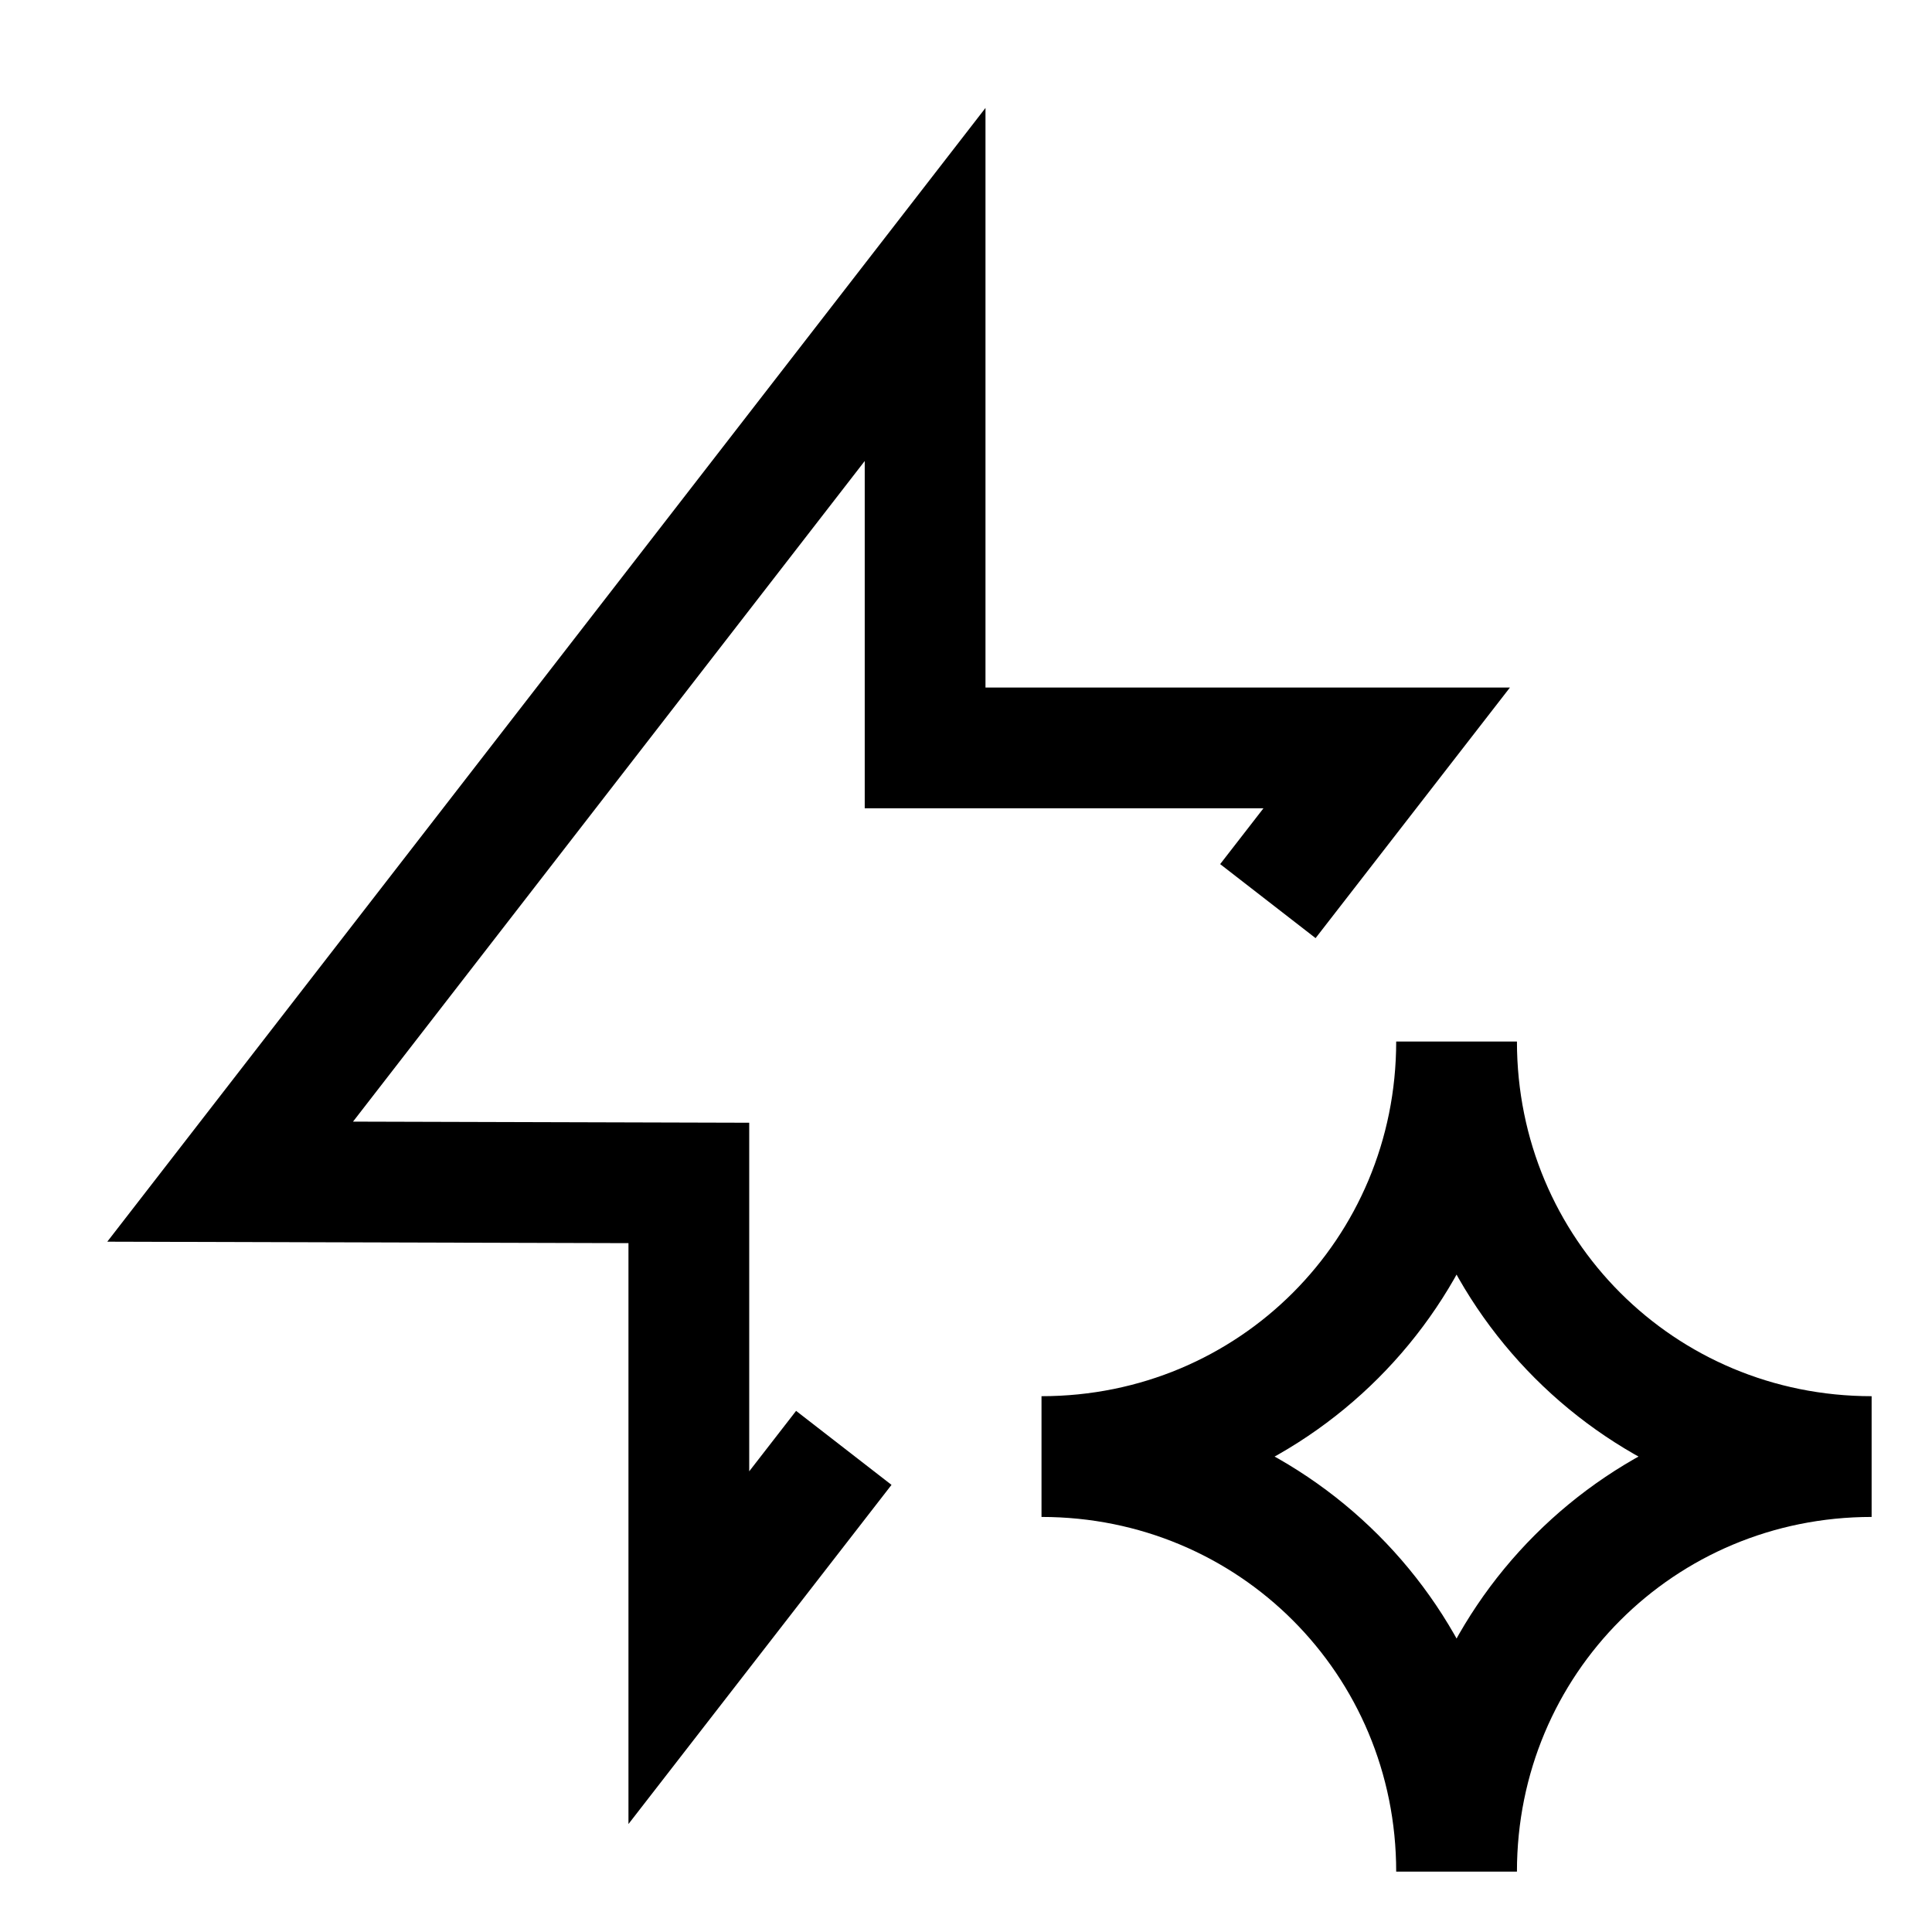
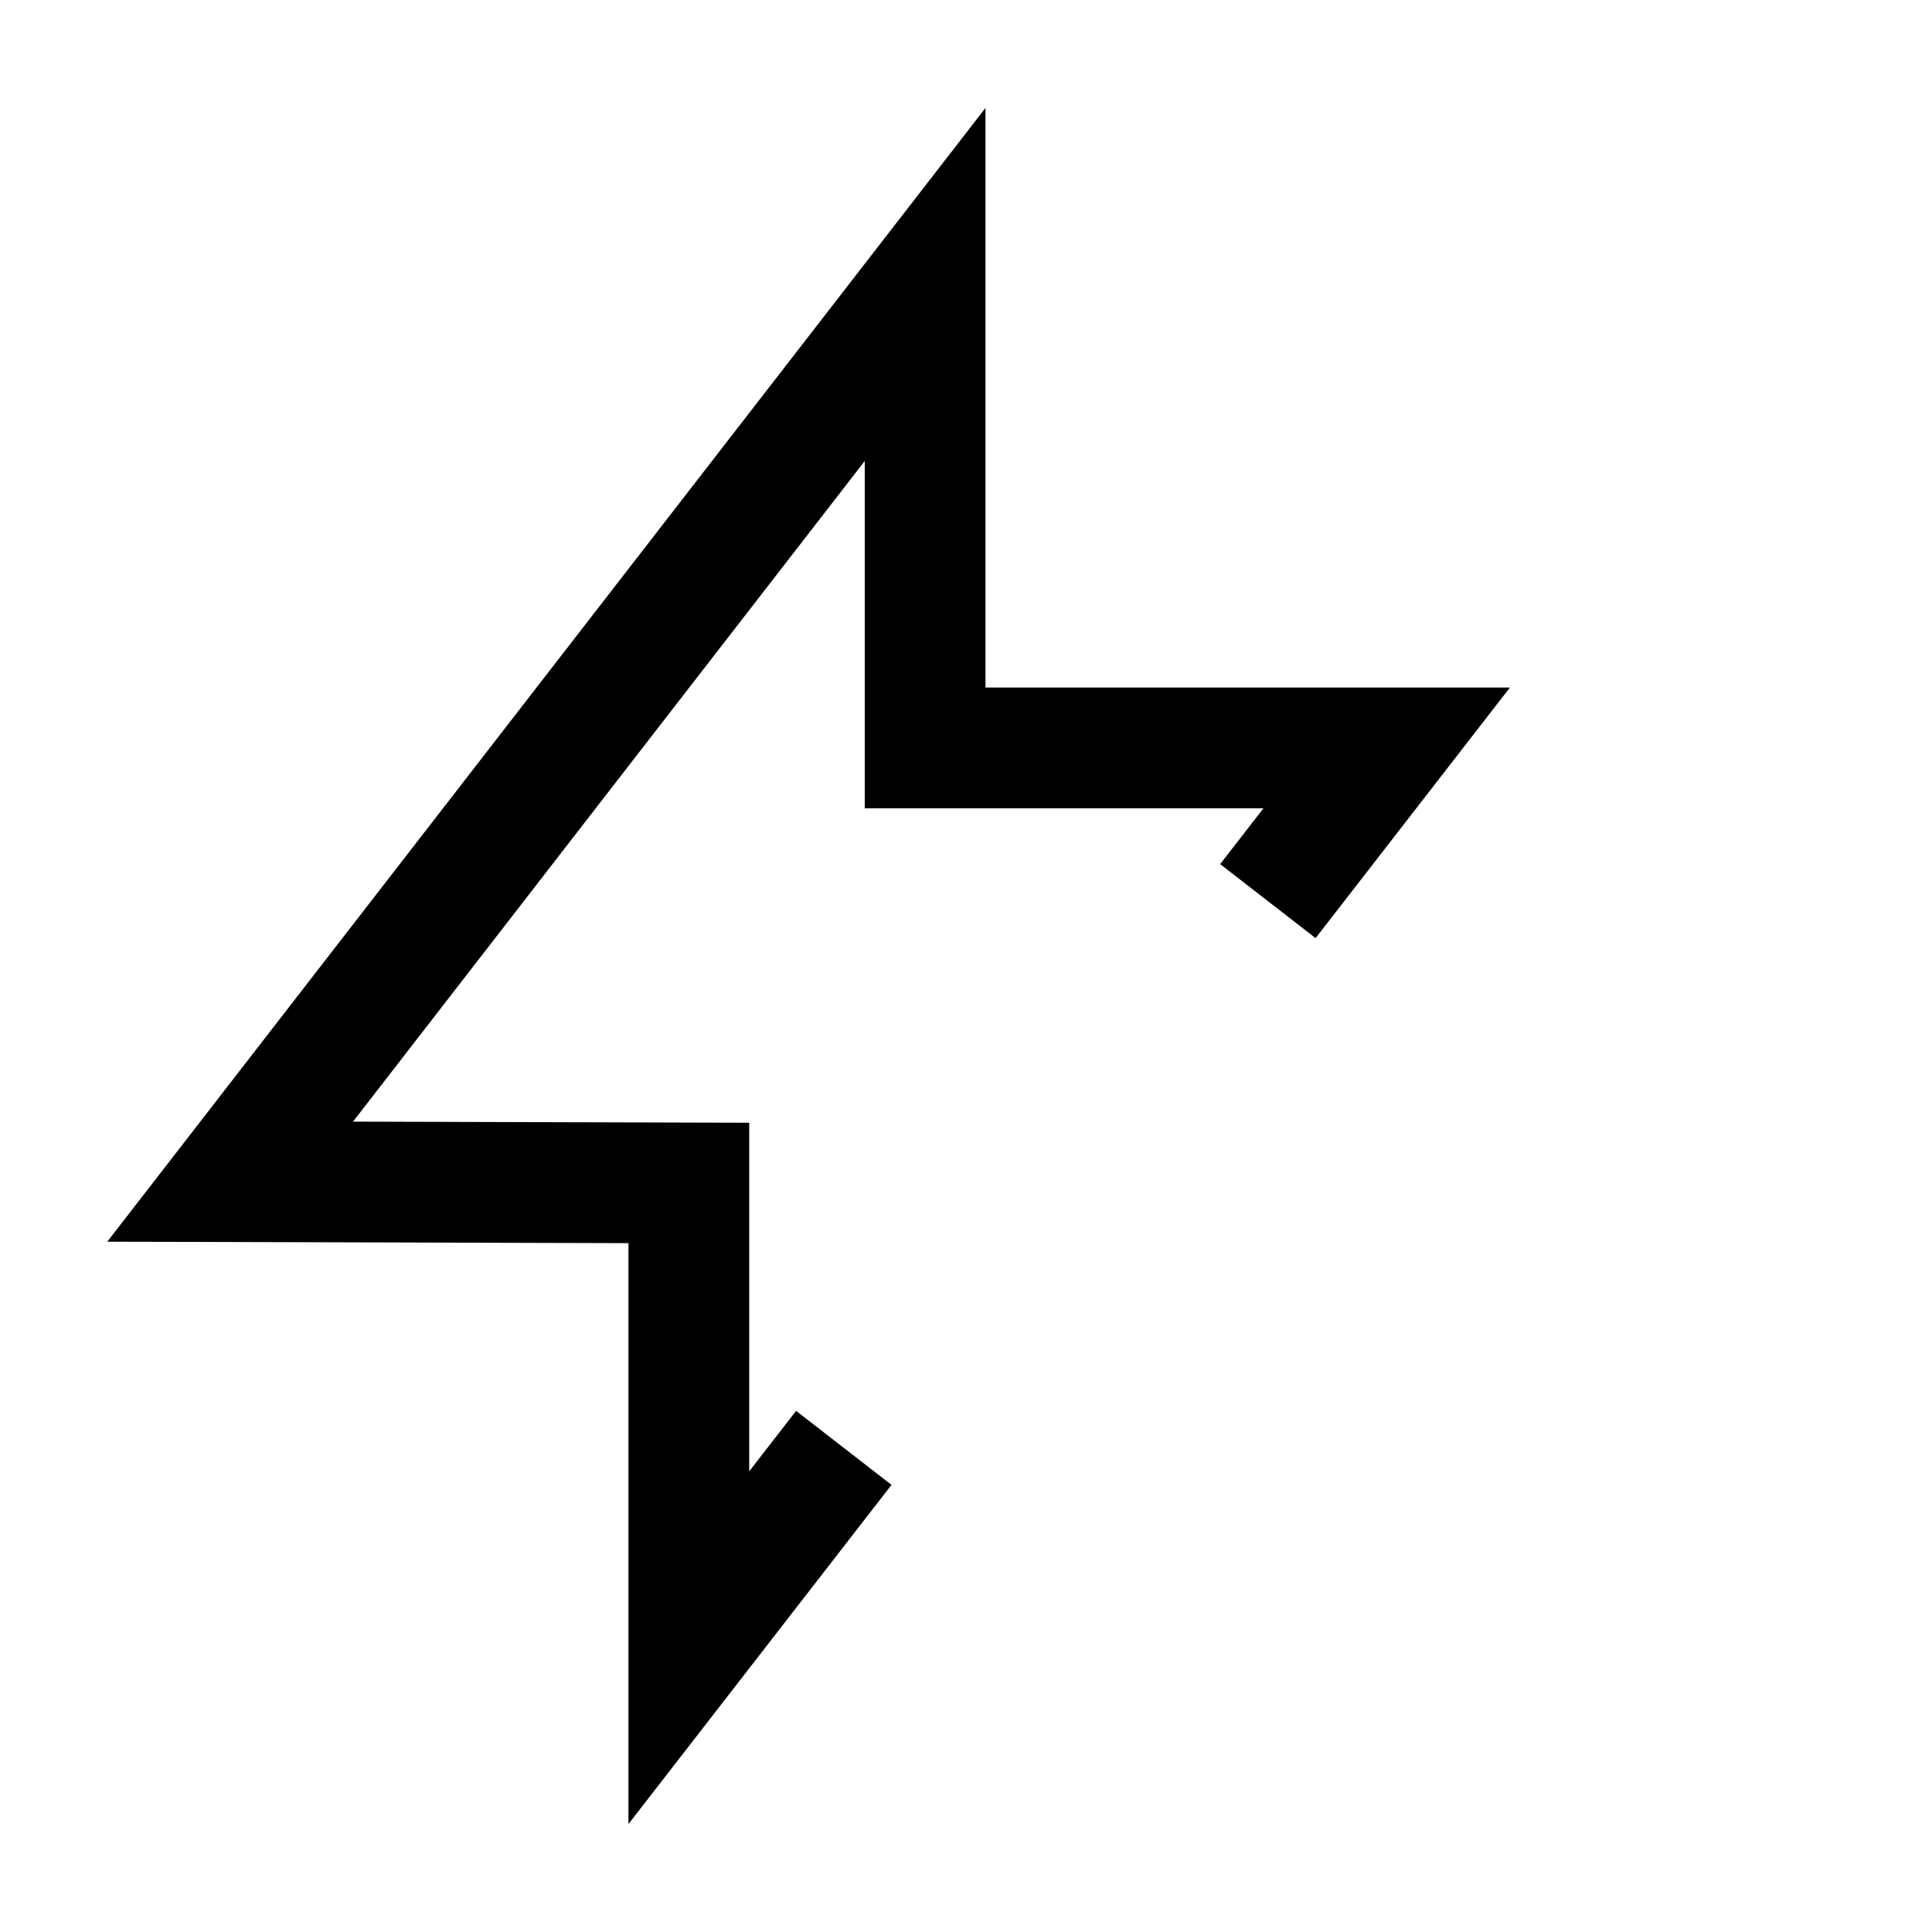
<svg xmlns="http://www.w3.org/2000/svg" id="Ai-Automate-Automation--Streamline-Sharp" viewBox="-0.75 -0.75 24 24" fill="none">
  <desc>
    Ai Automate Automation Streamline Icon: https://streamlinehq.com
  </desc>
  <g id="line/artificial intelligence/spark/ai-automate-automation--ai-automate-automation-thunder-flash-fast-quick">
    <path stroke-width="1.5" d="M9.732 17.236 7.807 19.718v-5.773l-5.698 -0.016 8.633 -11.145v5.757h5.734L15 10.444" stroke="#000000" id="Union" />
    <g id="Sparkle">
-       <path stroke-width="1.5" d="M12.188 17.344c2.865 0 5.156 -2.292 5.156 -5.156 0 2.865 2.292 5.156 5.156 5.156 -2.865 0 -5.156 2.292 -5.156 5.156 0 -2.865 -2.292 -5.156 -5.156 -5.156Z" stroke="#000000" id="Vector 3018" />
-     </g>
+       </g>
  </g>
</svg>